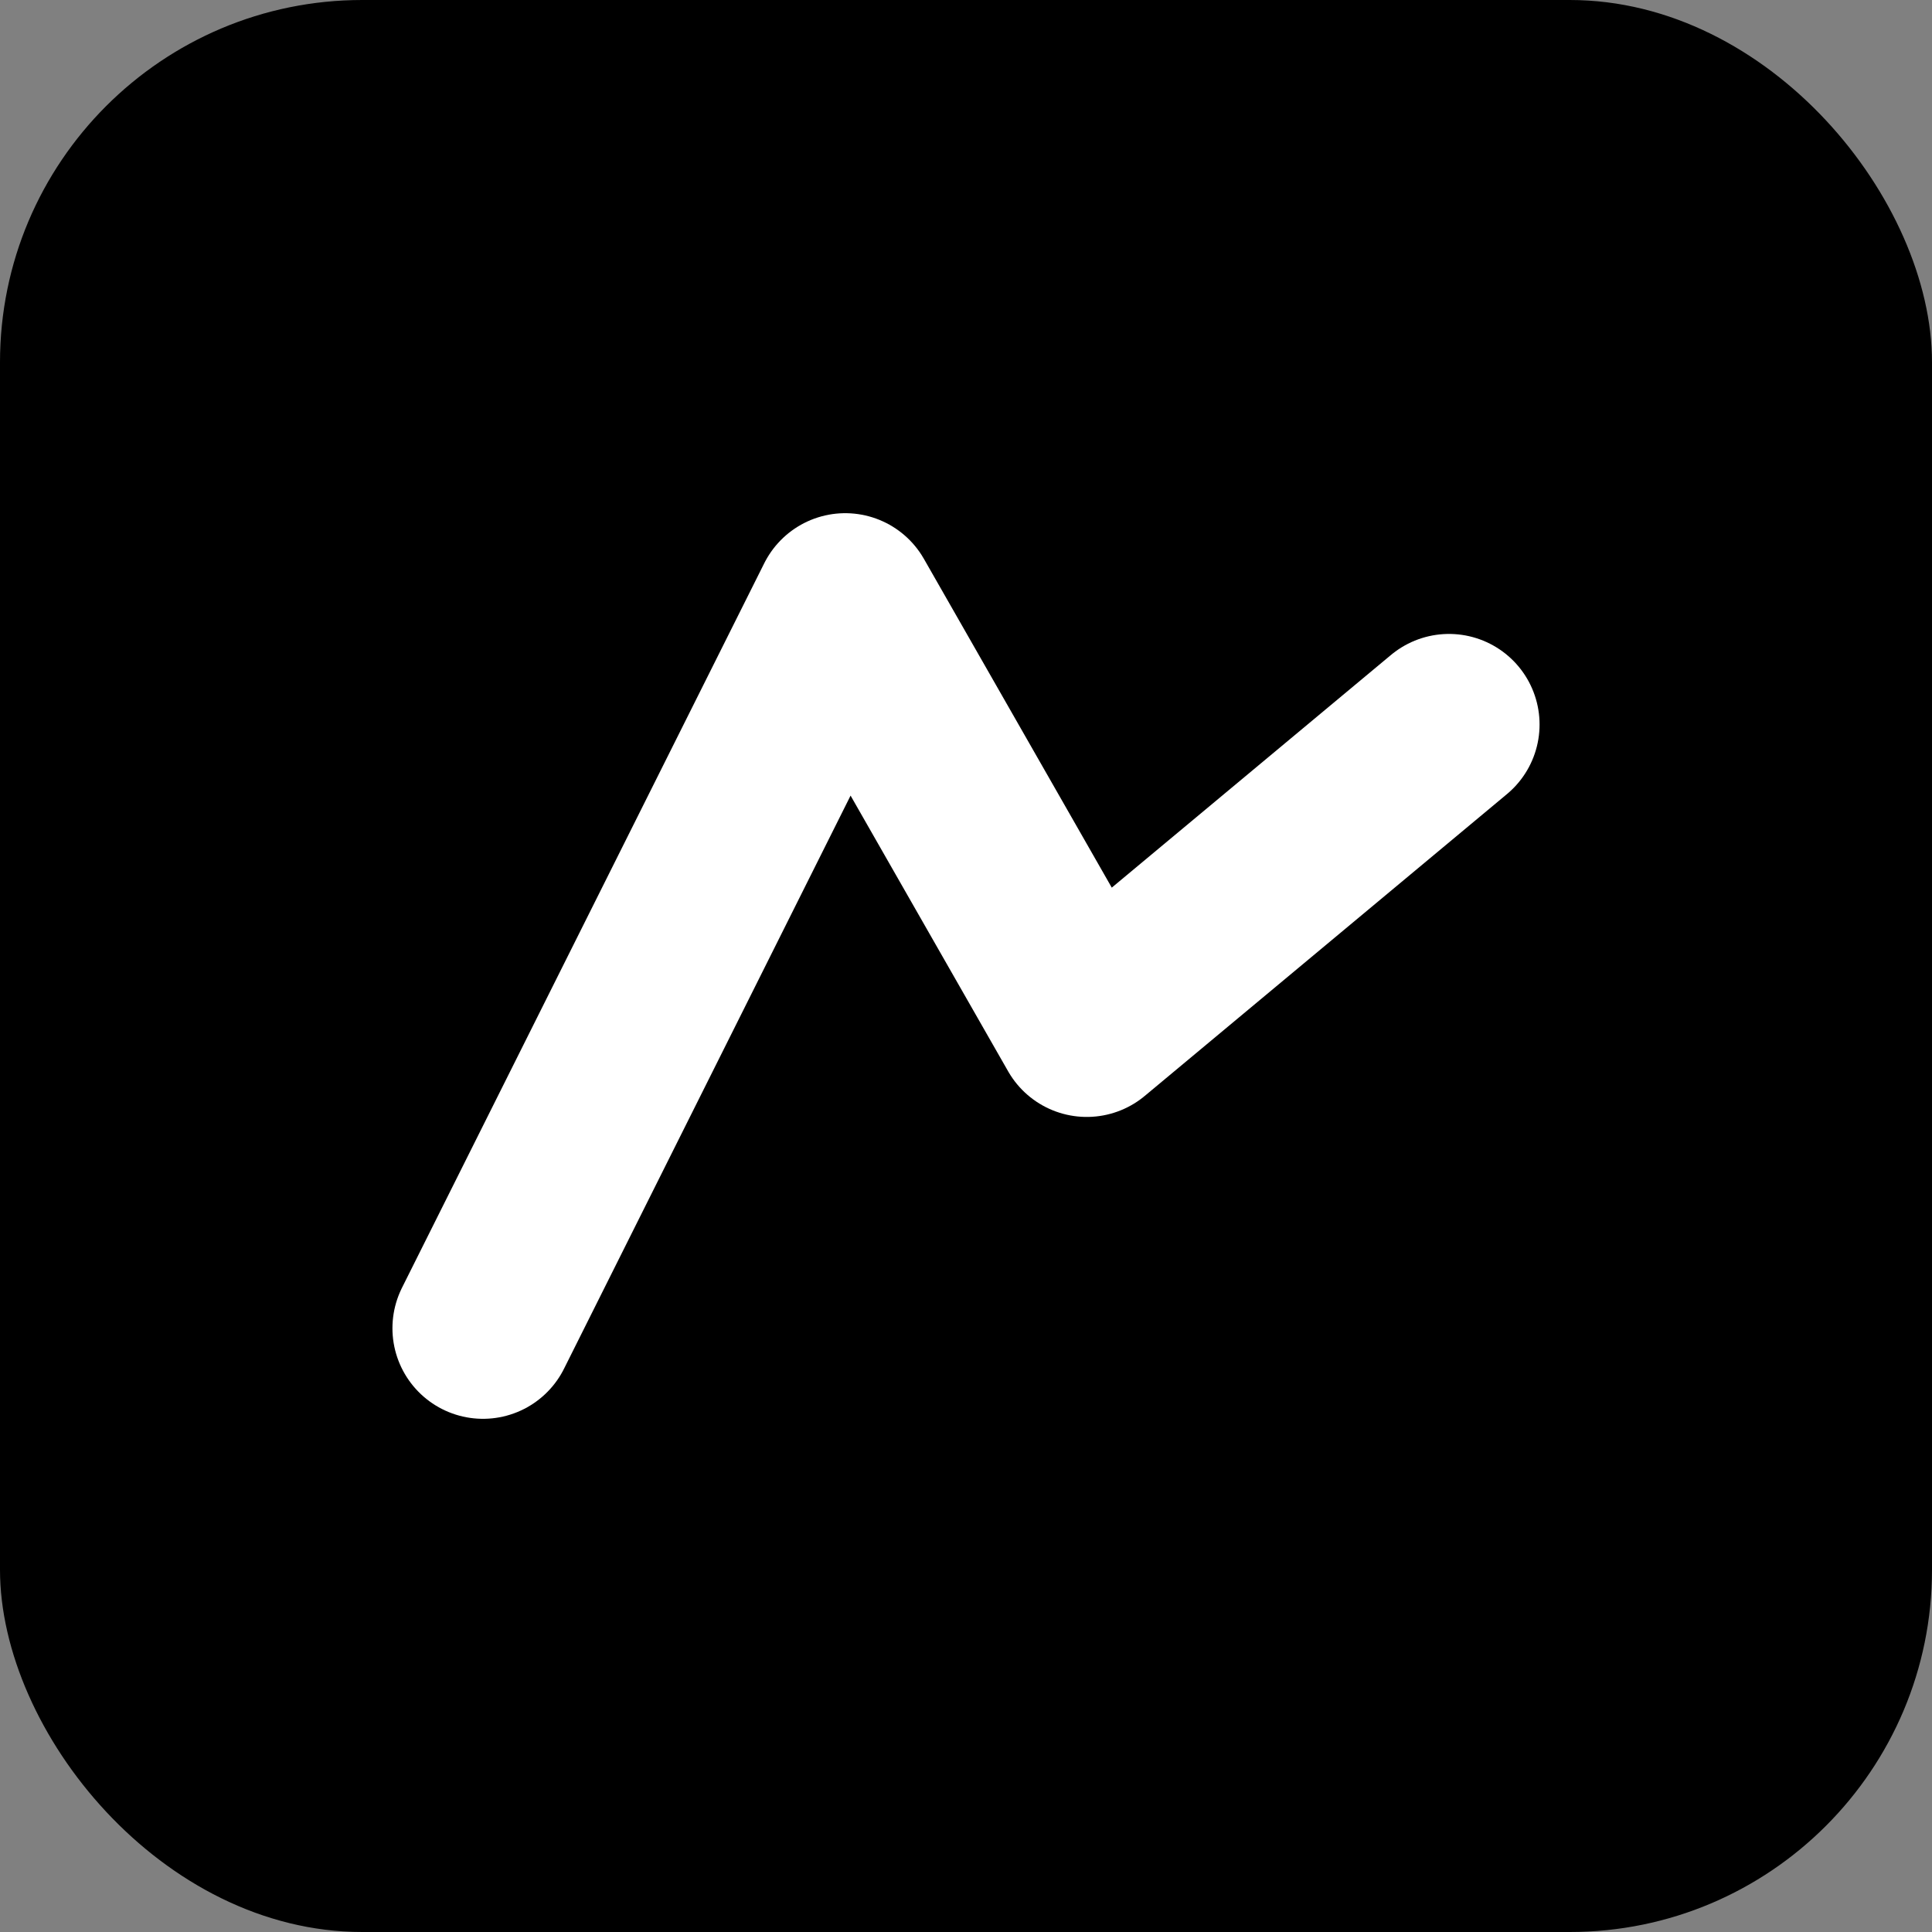
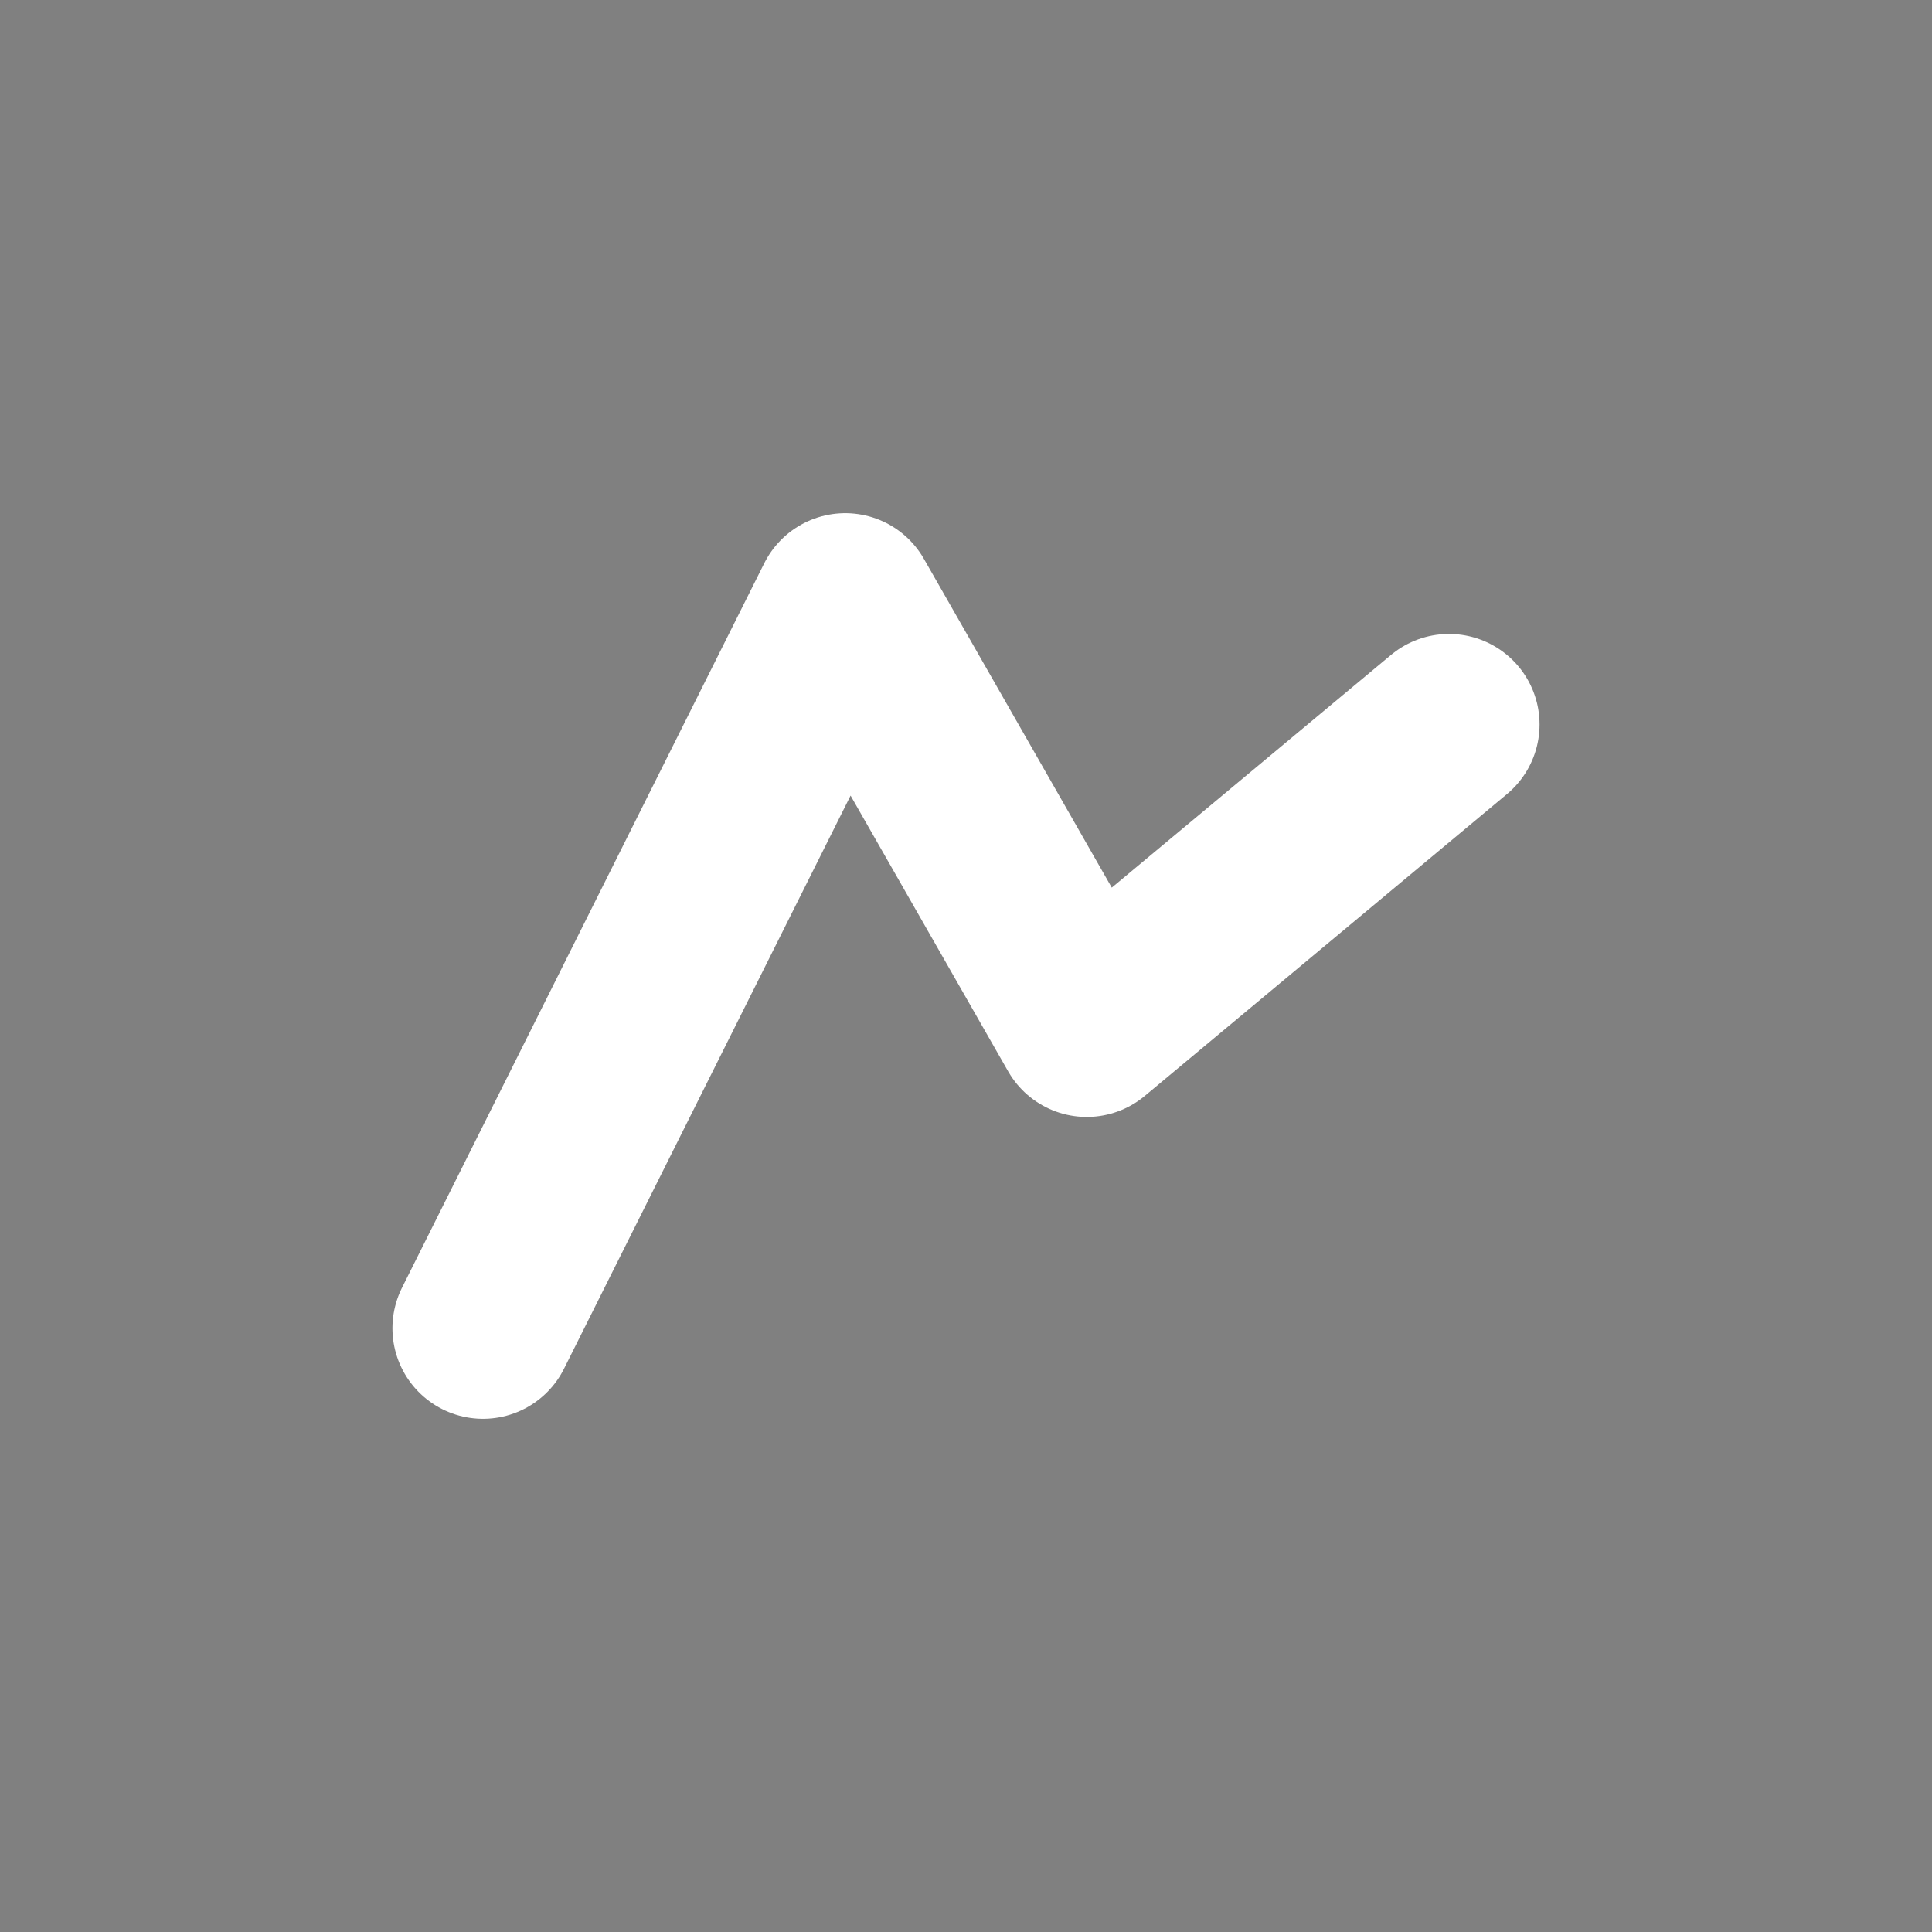
<svg xmlns="http://www.w3.org/2000/svg" viewBox="0 0 64 64">
  <rect x="0" y="0" width="64" height="64" fill="#808080" stroke="none" />
-   <rect width="64" height="64" rx="12" fill="%230ea5e9" />
  <path d="M16 44l12-24 8 14 12-10" stroke="white" stroke-width="6" fill="none" stroke-linecap="round" stroke-linejoin="round" />
</svg>